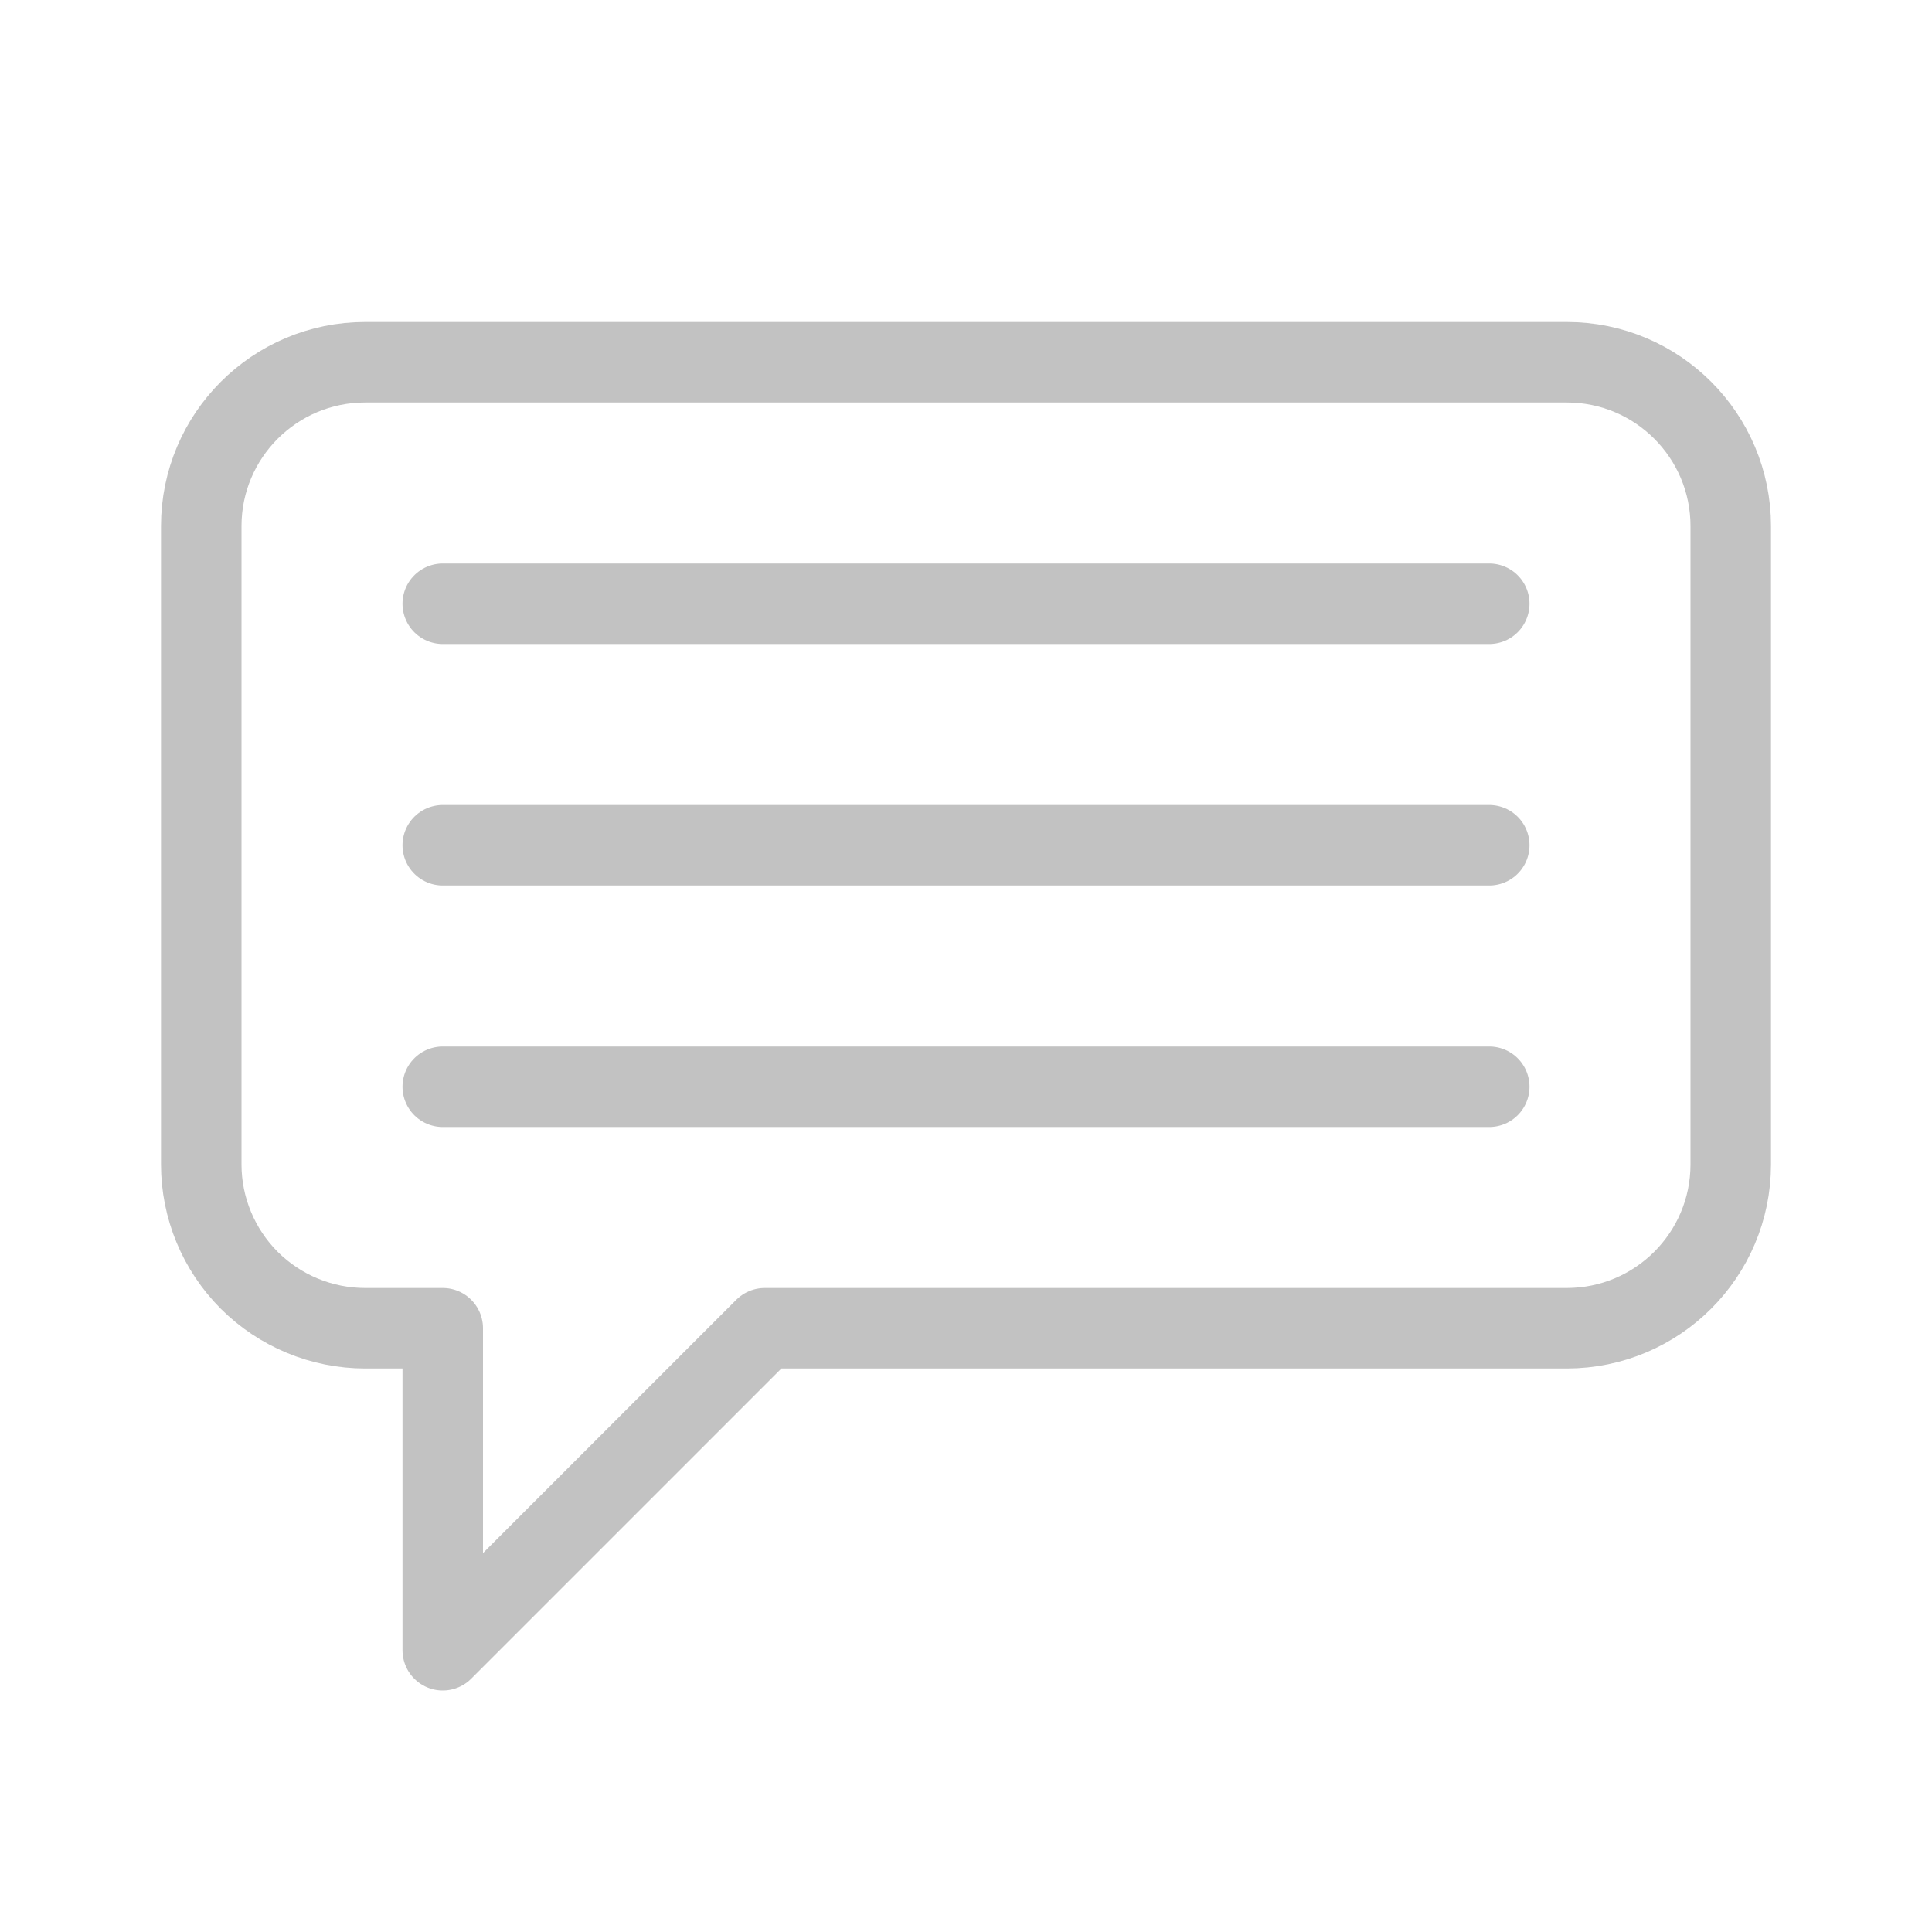
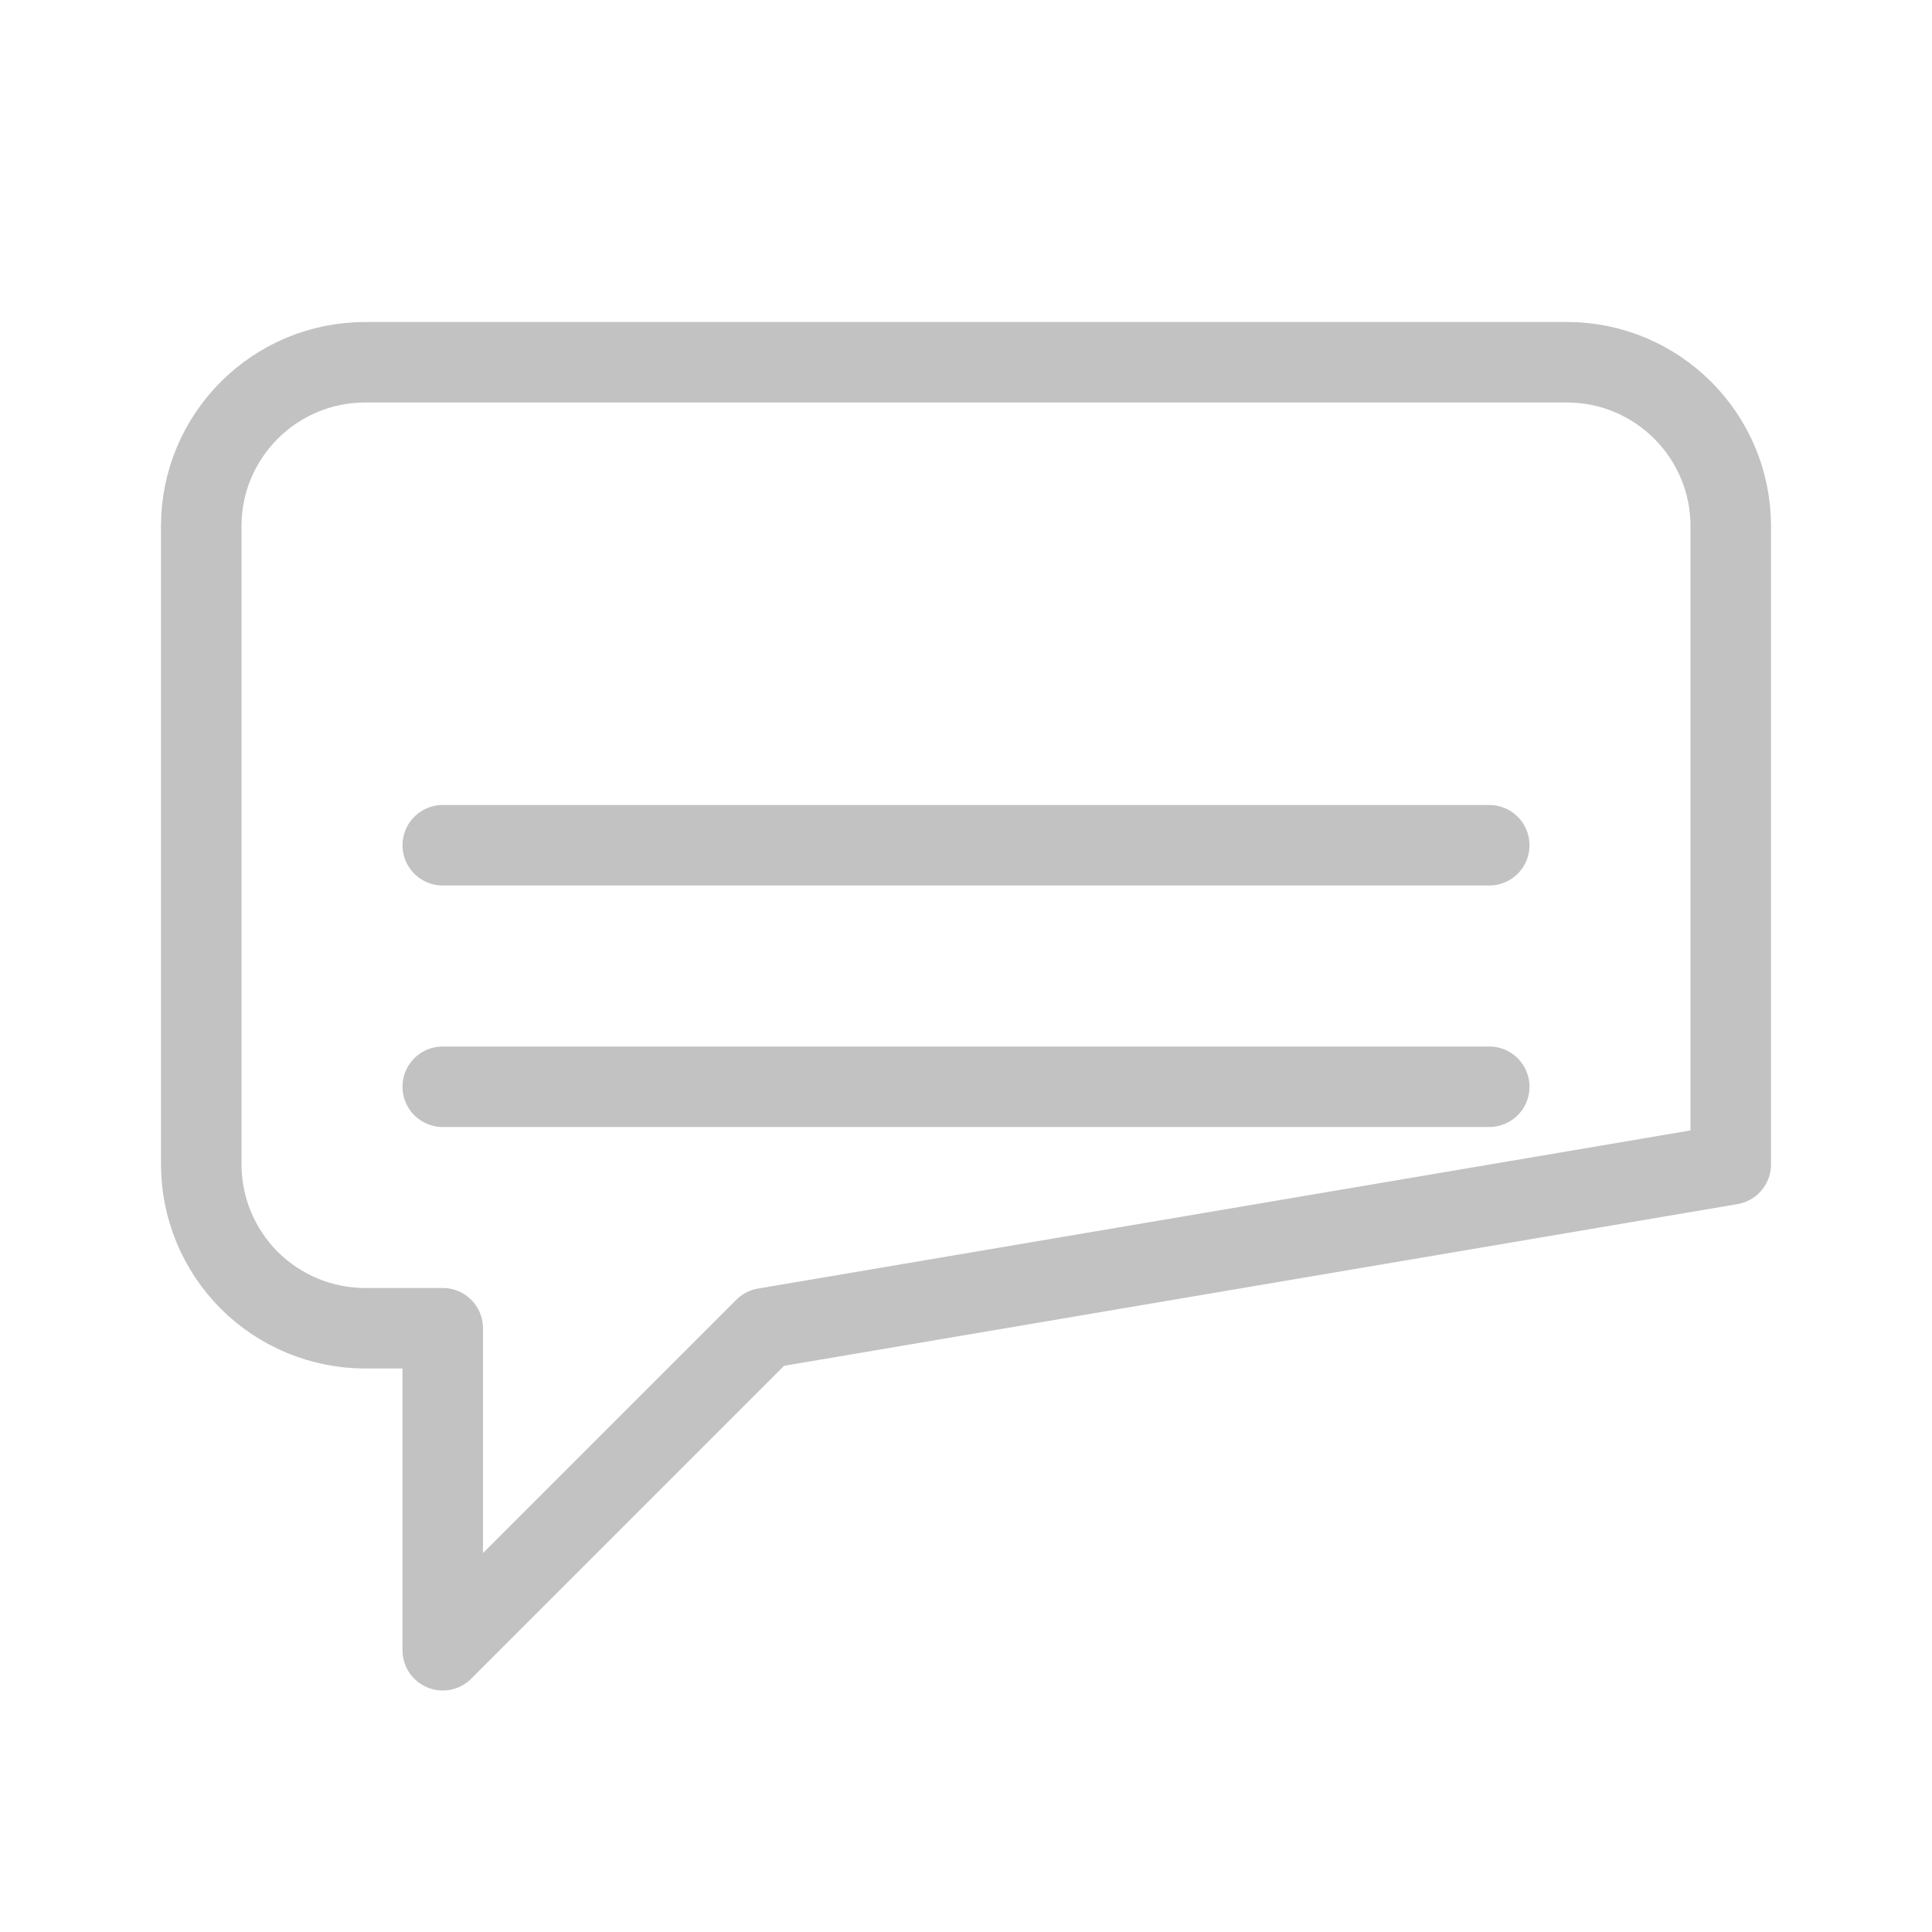
<svg xmlns="http://www.w3.org/2000/svg" width="24px" height="24px" viewBox="0 0 24 24" version="1.1">
  <title>ic_comment-disabled</title>
  <g id="Symbols" stroke="none" stroke-width="1" fill="none" fill-rule="evenodd">
    <g id="comment">
-       <line x1="18.5" y1="7.5" x2="5.5" y2="7.5" id="Path" stroke="#C2C2C2" stroke-linecap="round" />
      <rect id="Rectangle" x="0" y="0" width="24" height="24" />
      <line x1="18.5" y1="10.5" x2="5.5" y2="10.5" id="Path" stroke="#C2C2C2" stroke-linecap="round" />
      <line x1="18.5" y1="13.5" x2="5.5" y2="13.5" id="Path" stroke="#C2C2C2" stroke-linecap="round" />
-       <path d="M9.5,16.5 L5.5,20.5 L5.5,16.5 L4.536,16.5 C3.996,16.5 3.478,16.285 3.096,15.904 C2.715,15.522 2.5,15.004 2.5,14.464 L2.5,6.536 C2.5,5.412 3.412,4.5 4.536,4.5 L19.464,4.5 C20.588,4.5 21.5,5.412 21.5,6.536 L21.5,14.465 C21.499,15.589 20.588,16.499 19.464,16.5 L9.5,16.5 Z" id="Path" stroke="#C2C2C2" stroke-linecap="round" stroke-linejoin="round" />
+       <path d="M9.5,16.5 L5.5,20.5 L5.5,16.5 L4.536,16.5 C3.996,16.5 3.478,16.285 3.096,15.904 C2.715,15.522 2.5,15.004 2.5,14.464 L2.5,6.536 C2.5,5.412 3.412,4.5 4.536,4.5 L19.464,4.5 C20.588,4.5 21.5,5.412 21.5,6.536 L21.5,14.465 L9.5,16.5 Z" id="Path" stroke="#C2C2C2" stroke-linecap="round" stroke-linejoin="round" />
    </g>
  </g>
</svg>